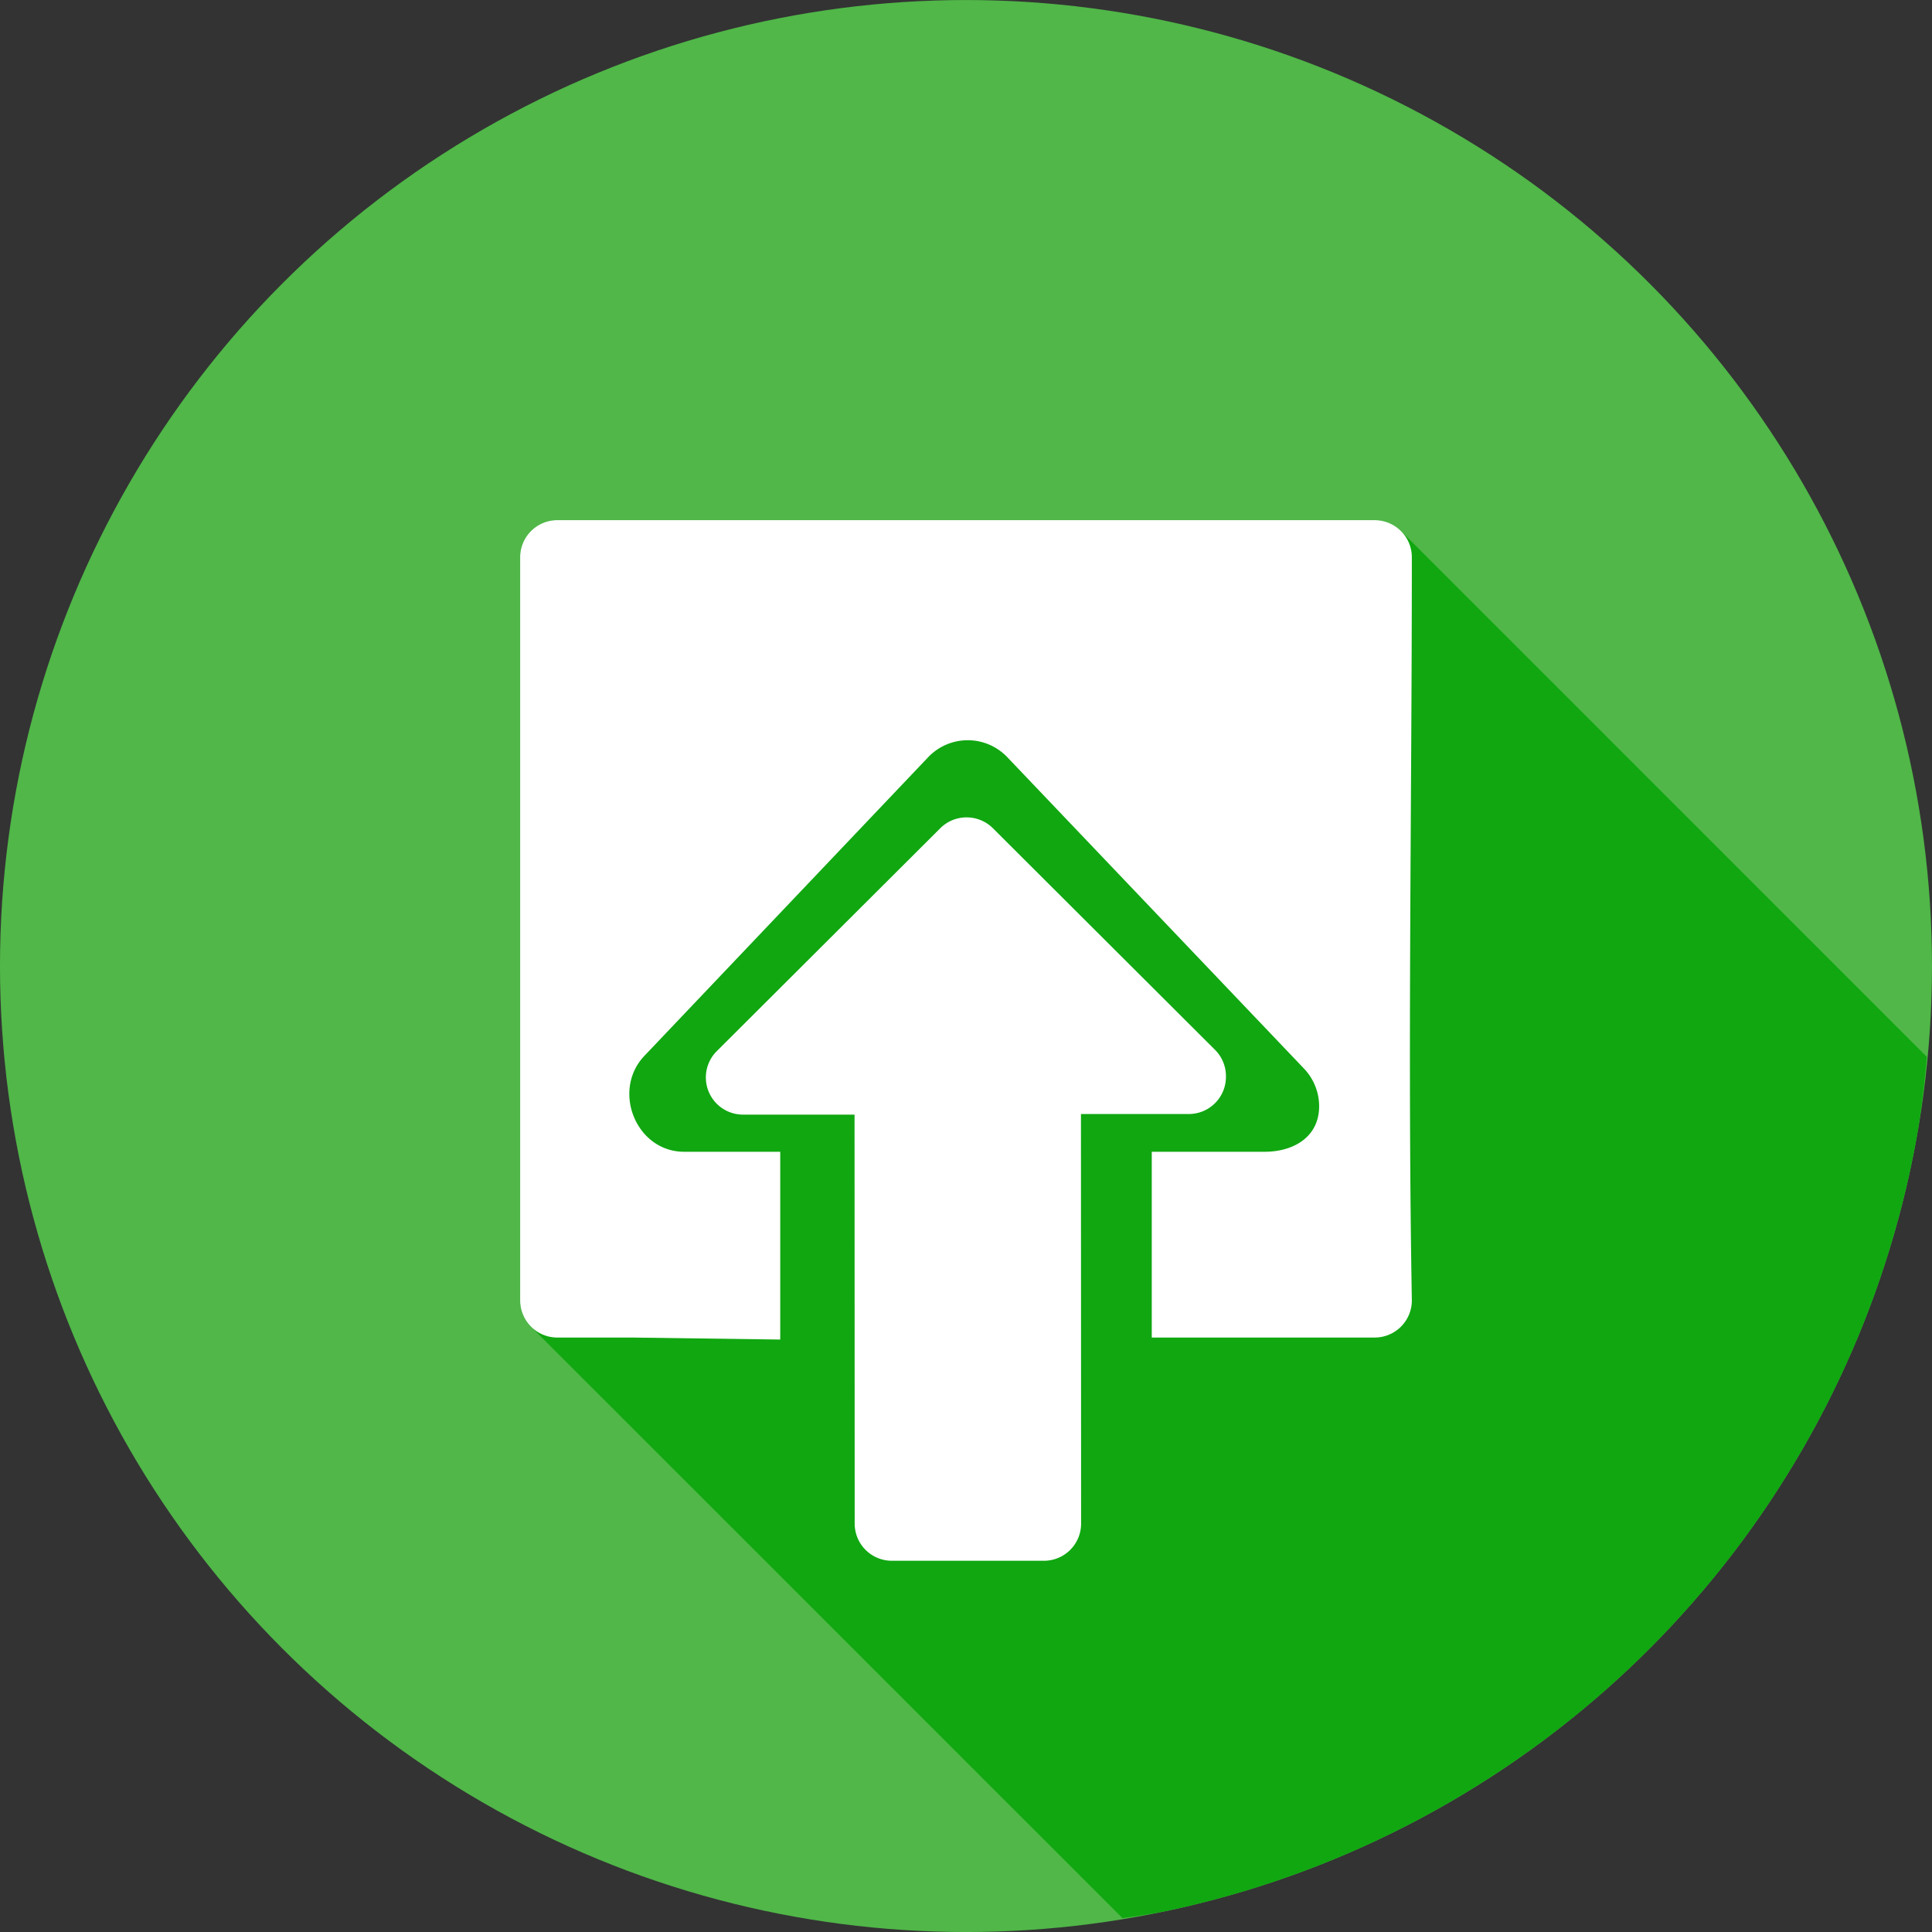
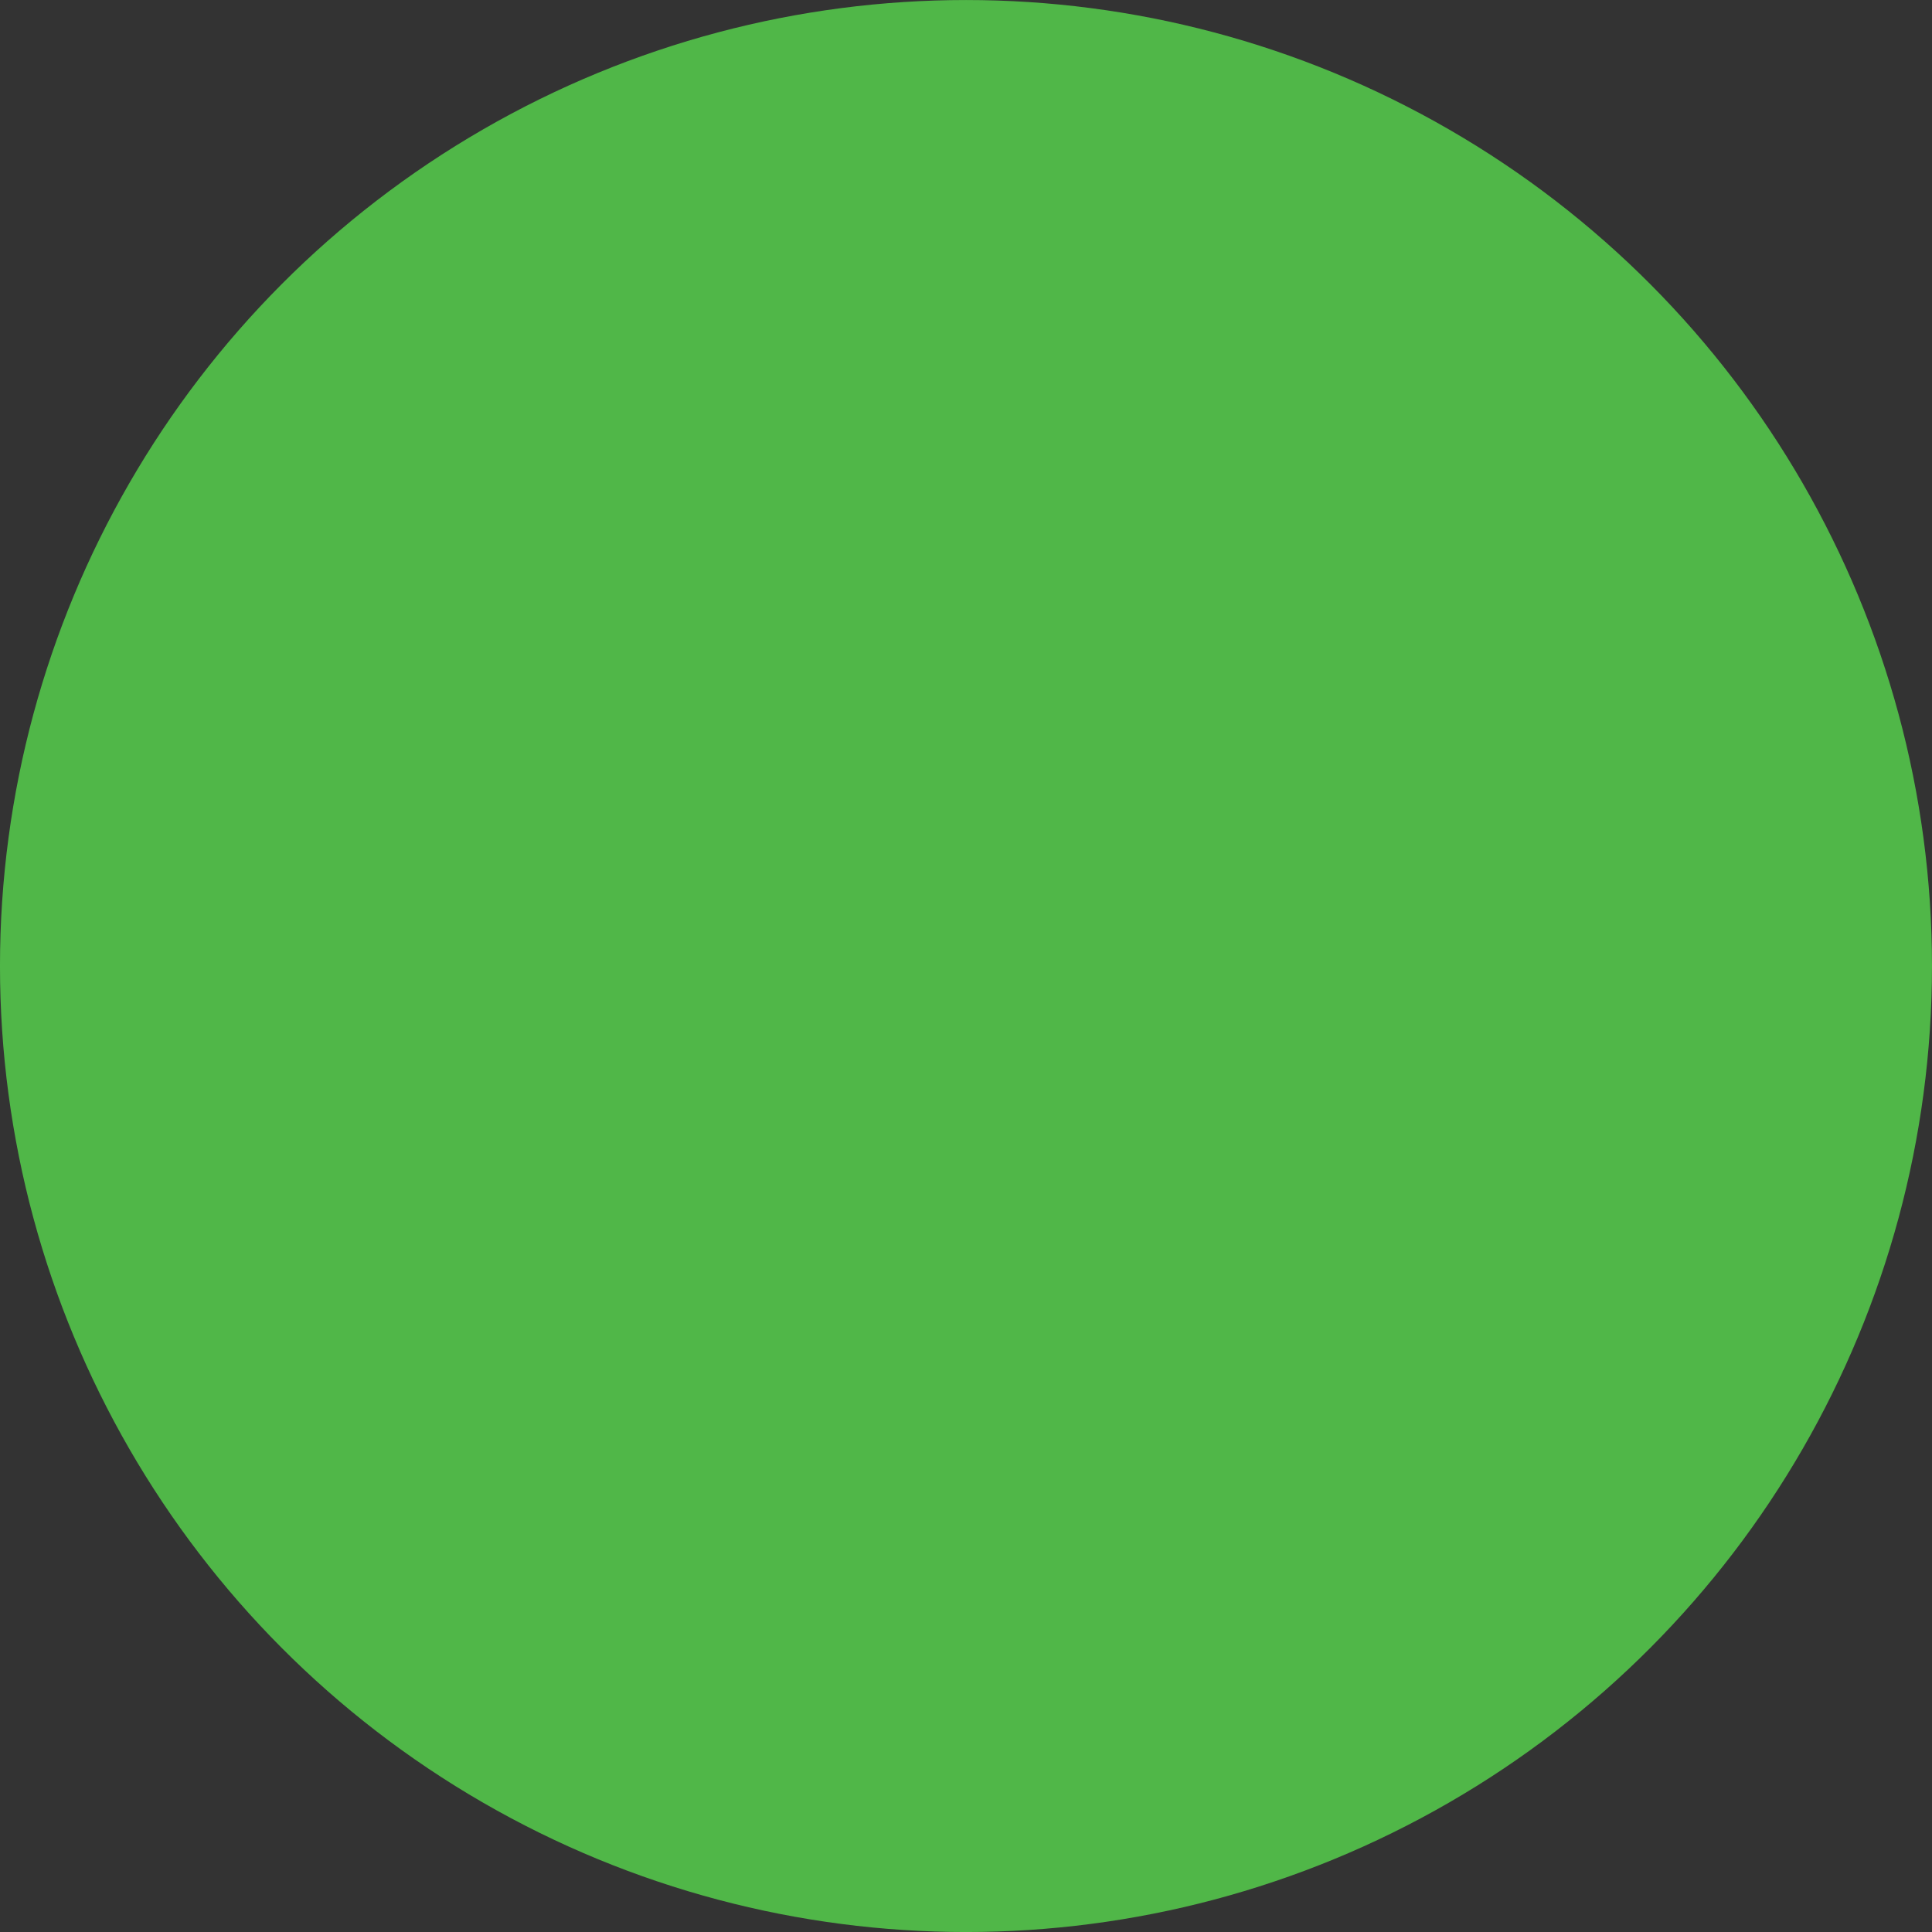
<svg xmlns="http://www.w3.org/2000/svg" width="26" height="26" id="box">
  <rect width="100%" height="100%" fill="#333333" stroke="none" />
  <g fill="#fff" transform="translate(5 -1030.698)">
    <circle cx="37.045" cy="28.409" r="12.5" fill="#50b748" fill-rule="evenodd" transform="translate(-30.527 1014.153)scale(1.04)" />
-     <path fill="#10a711" d="M15.105 25.813a13 13 0 0 0 .477-.073 13 13 0 0 0 1.26-.32 13 13 0 0 0 1.22-.445 13 13 0 0 0 1.17-.567 13 13 0 0 0 1.108-.68 13 13 0 0 0 1.035-.785 13 13 0 0 0 .951-.886 13 13 0 0 0 .858-.977 13 13 0 0 0 .755-1.057 13 13 0 0 0 .647-1.127 13 13 0 0 0 .531-1.185 13 13 0 0 0 .408-1.234 13 13 0 0 0 .286-1.268 13 13 0 0 0 .119-.986l-7.076-7.077A.5.5 0 0 0 18.5 7h-11a.5.5 0 0 0-.5.5v10a.495.495 0 0 0 .146.354l7.96 7.959z" color="#000" font-family="sans-serif" font-weight="400" style="line-height:normal;text-indent:0;text-align:start;text-decoration-line:none;text-decoration-style:solid;text-decoration-color:#000;text-transform:none;block-progression:tb;isolation:auto;mix-blend-mode:normal" transform="translate(-5 1030.698)" />
-     <path d="M2.5 1a.5.5 0 0 0-.5.5v10a.5.5 0 0 0 .498.5H3.5l2 .027V9.5H4.207c-.647 0-.98-.825-.533-1.293l3.818-4.018a.735.735 0 0 1 1.063 0l3.994 4.192a.735.735 0 0 1 .203.484c.013.414-.318.634-.732.635H10.5V12h3a.5.5 0 0 0 .5-.51c-.058-3.258 0-6.645 0-9.99a.5.5 0 0 0-.5-.5h-11Zm5.508 4a.499.499 0 0 0-.354.146l-3.008 3A.5.5 0 0 0 5 9h1.5l.002 5.504a.5.5 0 0 0 .5.5h2.047a.5.5 0 0 0 .5-.5l-.002-5.512H11a.5.5 0 0 0 .498-.517v-.008a.5.5 0 0 0-.146-.338l-2.99-2.983A.499.499 0 0 0 8.007 5Z" color="#000" font-family="sans-serif" font-weight="400" overflow="visible" style="line-height:normal;text-indent:0;text-align:start;text-decoration-line:none;text-decoration-style:solid;text-decoration-color:#000;text-transform:none;block-progression:tb;isolation:auto;mix-blend-mode:normal" transform="translate(0 1036.698)" />
  </g>
</svg>